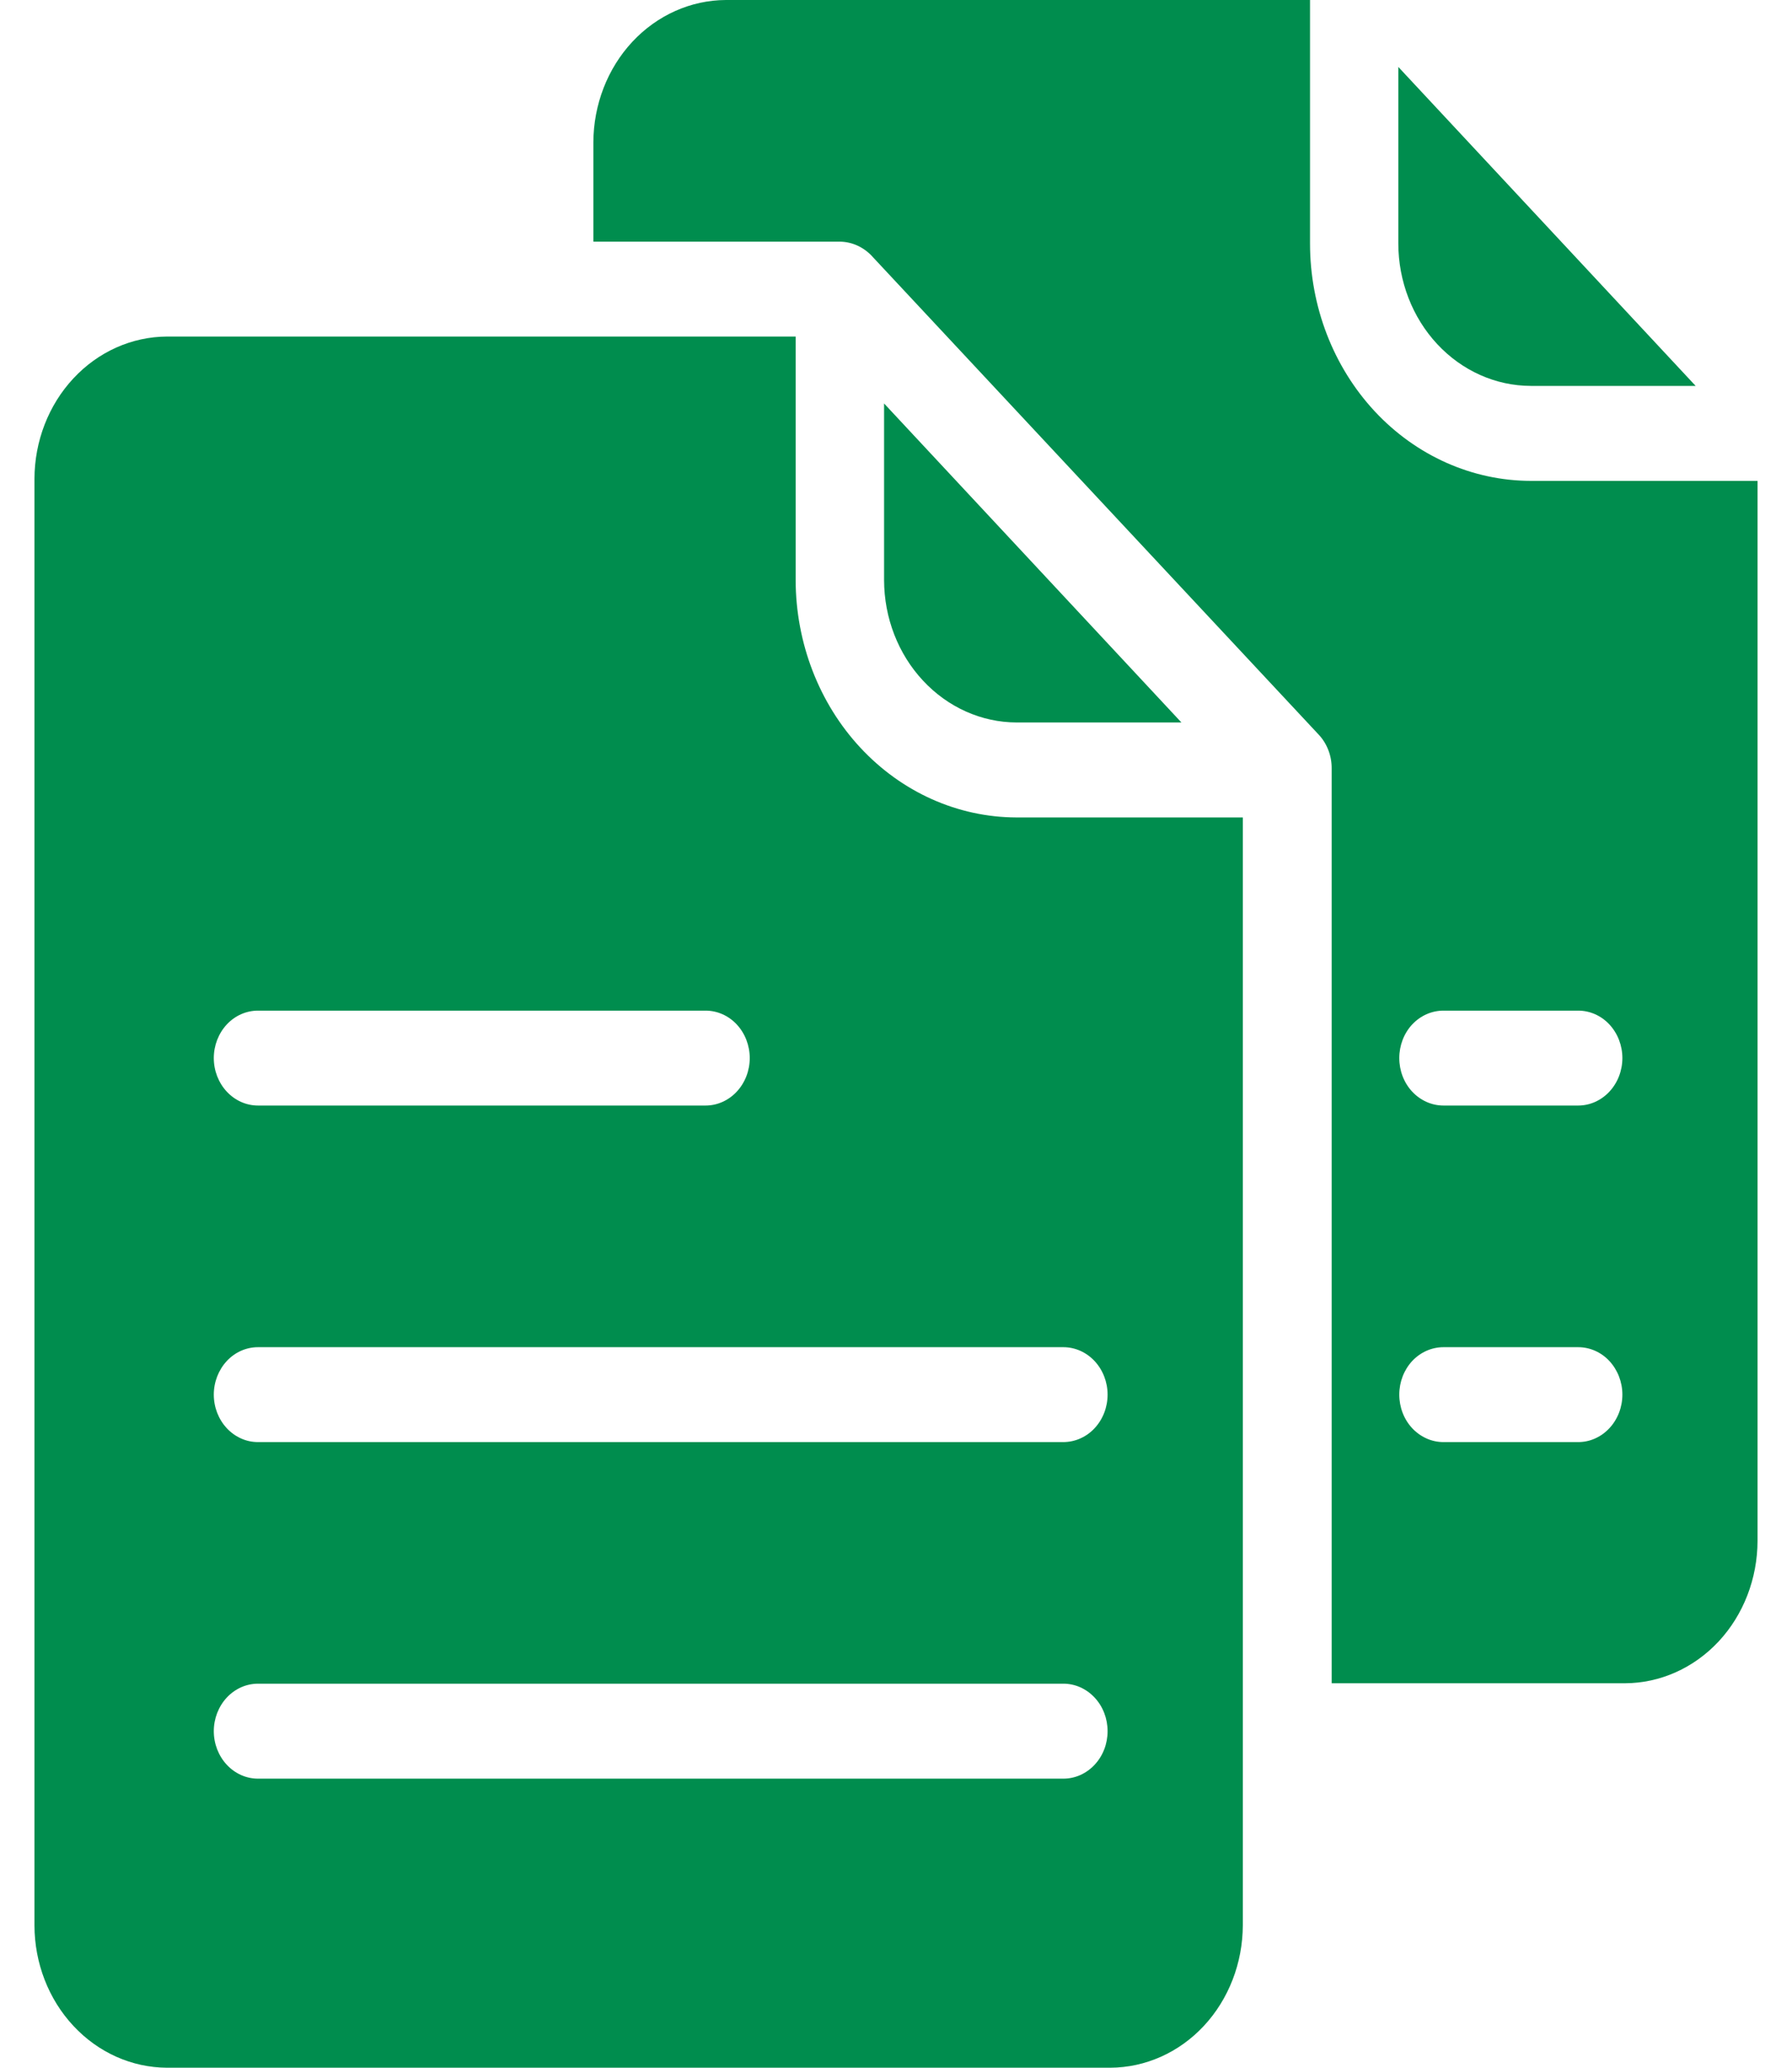
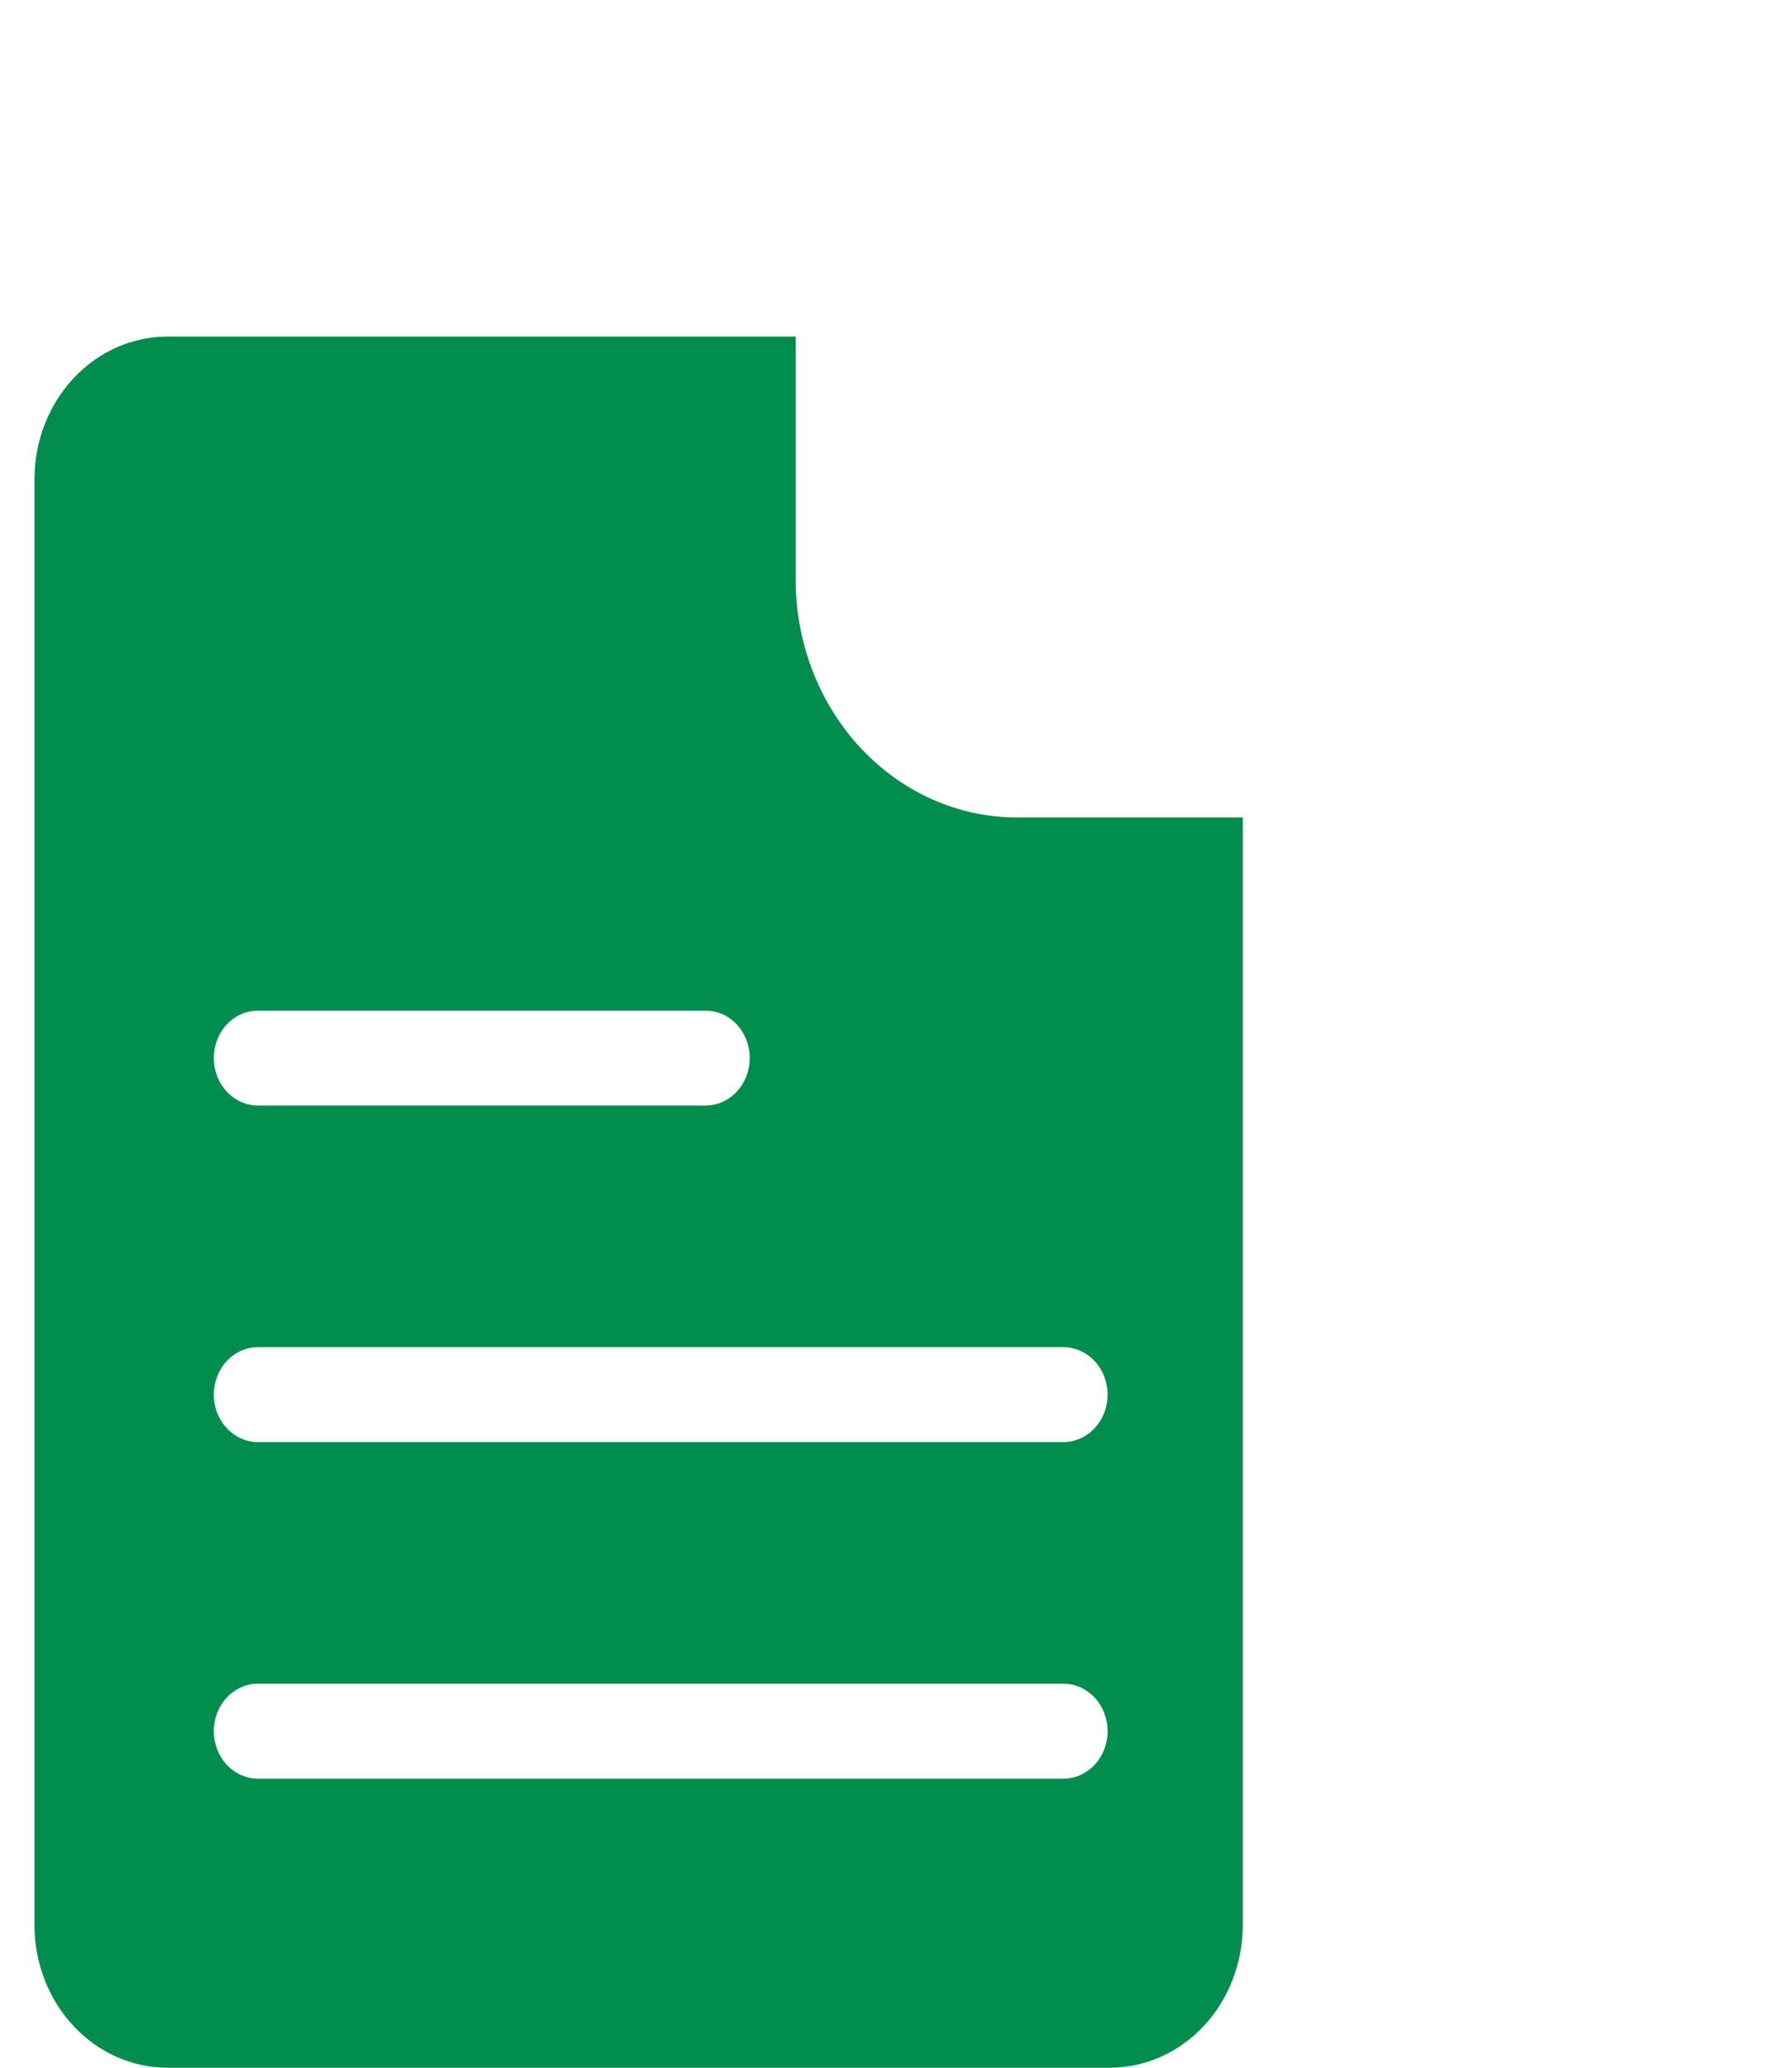
<svg xmlns="http://www.w3.org/2000/svg" width="26" height="30" viewBox="0 0 26 30" fill="none">
-   <path d="M17.141 10.482L12.827 5.854V8.416C12.828 8.964 13.031 9.488 13.392 9.875C13.752 10.262 14.24 10.481 14.75 10.482H17.141Z" fill="#008D4E" />
  <path d="M11.544 8.416V4.883H2.423C1.913 4.885 1.425 5.103 1.065 5.49C0.704 5.877 0.501 6.402 0.5 6.949V27.934C0.501 28.482 0.704 29.006 1.065 29.393C1.425 29.78 1.913 29.998 2.423 30H16.109C16.618 29.998 17.107 29.78 17.467 29.393C17.827 29.006 18.03 28.482 18.032 27.934V11.86H14.743C13.895 11.857 13.082 11.493 12.482 10.847C11.883 10.202 11.546 9.328 11.544 8.416ZM3.743 14.663H10.237C10.407 14.663 10.57 14.735 10.69 14.864C10.81 14.993 10.878 15.169 10.878 15.351C10.878 15.534 10.81 15.709 10.69 15.838C10.57 15.967 10.407 16.04 10.237 16.04H3.743C3.573 16.04 3.41 15.967 3.29 15.838C3.17 15.709 3.102 15.534 3.102 15.351C3.102 15.169 3.17 14.993 3.29 14.864C3.41 14.735 3.573 14.663 3.743 14.663ZM15.429 25.806H3.743C3.573 25.806 3.41 25.733 3.29 25.604C3.17 25.475 3.102 25.3 3.102 25.117C3.102 24.935 3.17 24.759 3.29 24.63C3.41 24.501 3.573 24.428 3.743 24.428H15.429C15.599 24.428 15.762 24.501 15.882 24.63C16.003 24.759 16.07 24.935 16.07 25.117C16.07 25.3 16.003 25.475 15.882 25.604C15.762 25.733 15.599 25.806 15.429 25.806ZM16.07 20.234C16.07 20.417 16.002 20.592 15.882 20.721C15.762 20.85 15.599 20.922 15.429 20.923H3.743C3.573 20.923 3.41 20.85 3.29 20.721C3.17 20.592 3.102 20.417 3.102 20.234C3.102 20.052 3.17 19.877 3.29 19.747C3.41 19.618 3.573 19.546 3.743 19.546H15.429C15.599 19.546 15.762 19.619 15.882 19.748C16.002 19.877 16.07 20.052 16.07 20.234Z" fill="#008D4E" />
-   <path d="M22.211 5.599H24.602L20.288 0.971V3.533C20.289 4.081 20.492 4.605 20.852 4.992C21.213 5.38 21.701 5.598 22.211 5.599Z" fill="#008D4E" />
-   <path d="M22.212 6.977C21.362 6.976 20.547 6.613 19.946 5.968C19.345 5.322 19.007 4.446 19.007 3.533V0H10.532C10.023 0.002 9.535 0.22 9.174 0.607C8.814 0.994 8.611 1.519 8.609 2.066V3.506H12.186C12.359 3.508 12.524 3.582 12.648 3.712L12.654 3.719L19.135 10.661C19.195 10.725 19.242 10.802 19.274 10.886C19.306 10.97 19.322 11.06 19.321 11.15V24.422H23.577C24.087 24.42 24.575 24.202 24.936 23.815C25.296 23.428 25.499 22.903 25.5 22.355V6.977H22.212ZM22.898 20.923H20.943C20.773 20.923 20.61 20.85 20.489 20.721C20.369 20.592 20.302 20.417 20.302 20.234C20.302 20.052 20.369 19.877 20.489 19.747C20.61 19.618 20.773 19.546 20.943 19.546H22.898C23.068 19.546 23.231 19.618 23.351 19.747C23.471 19.877 23.539 20.052 23.539 20.234C23.539 20.417 23.471 20.592 23.351 20.721C23.231 20.85 23.068 20.923 22.898 20.923ZM22.898 16.04H20.943C20.773 16.04 20.61 15.967 20.489 15.838C20.369 15.709 20.302 15.534 20.302 15.351C20.302 15.169 20.369 14.993 20.489 14.864C20.61 14.735 20.773 14.663 20.943 14.663H22.898C23.068 14.663 23.231 14.735 23.351 14.864C23.471 14.993 23.539 15.169 23.539 15.351C23.539 15.534 23.471 15.709 23.351 15.838C23.231 15.967 23.068 16.04 22.898 16.04Z" fill="#008D4E" />
</svg>